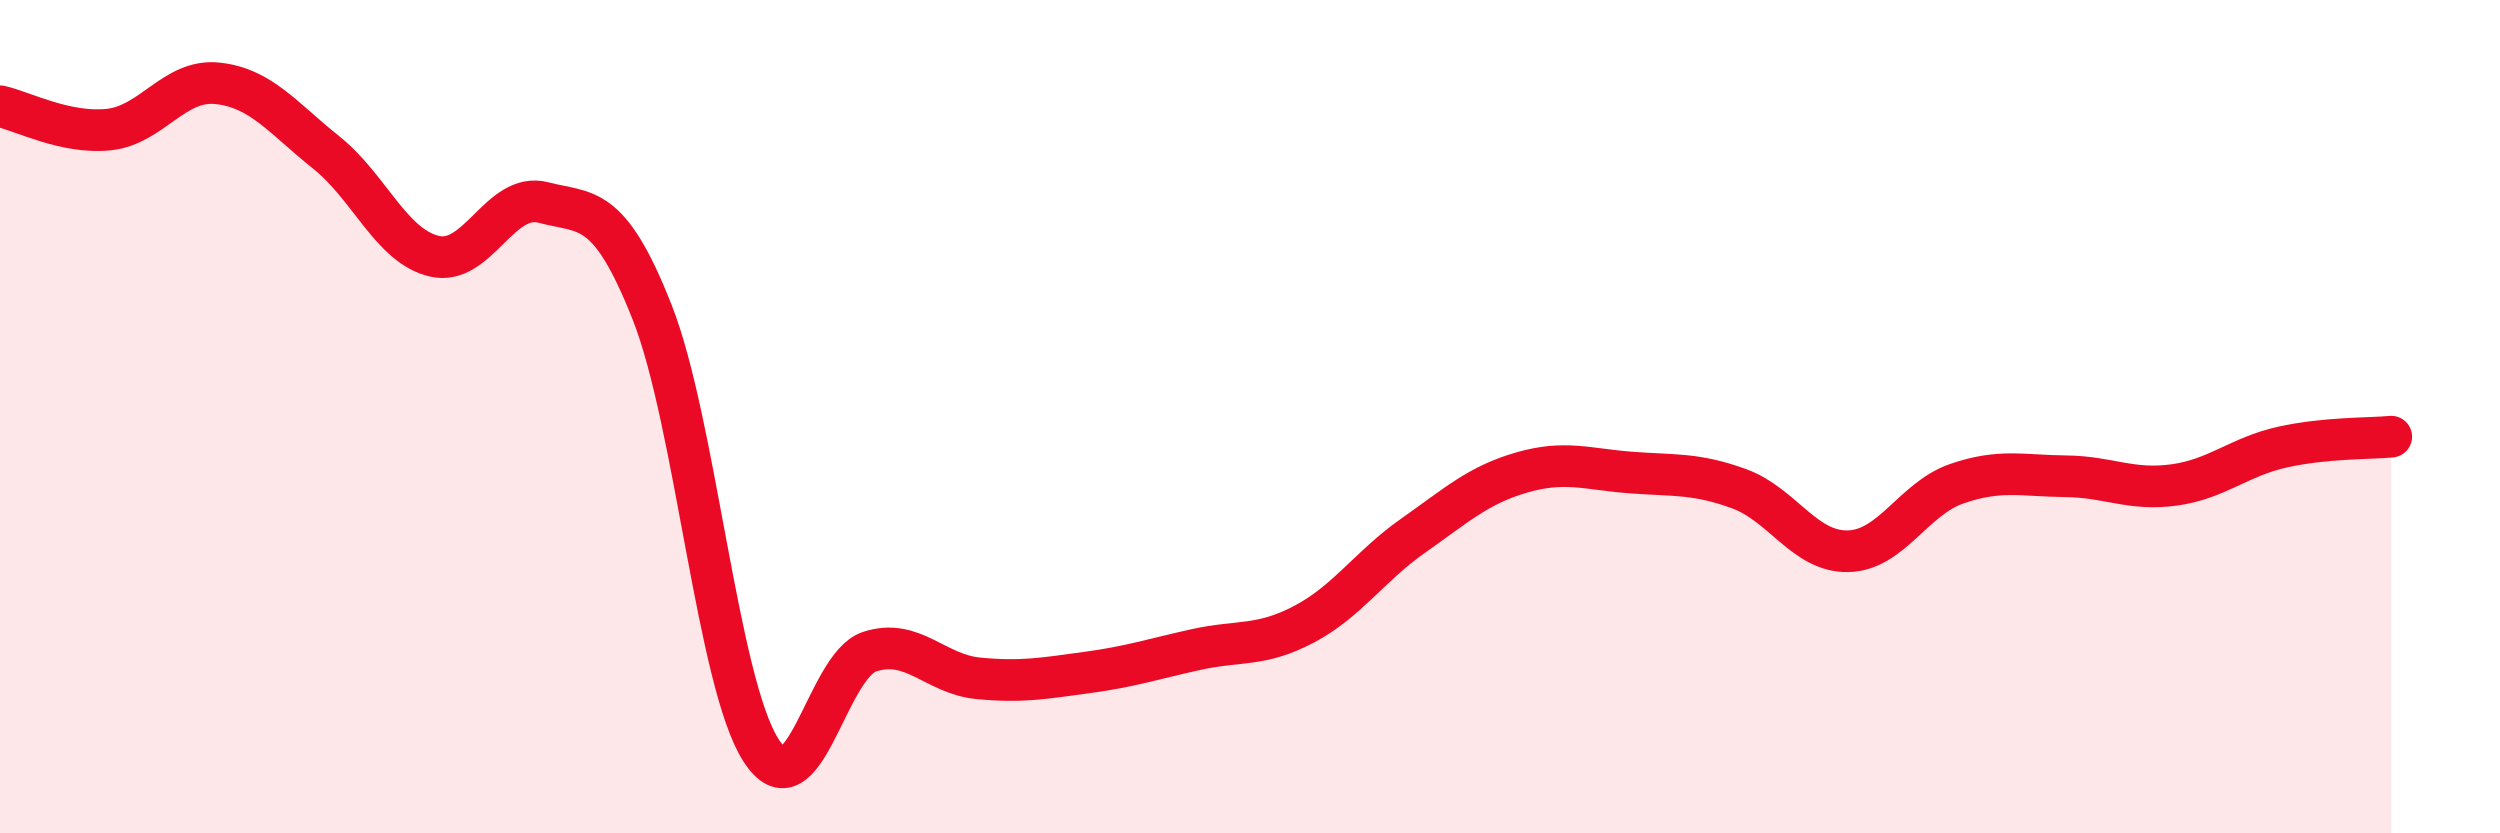
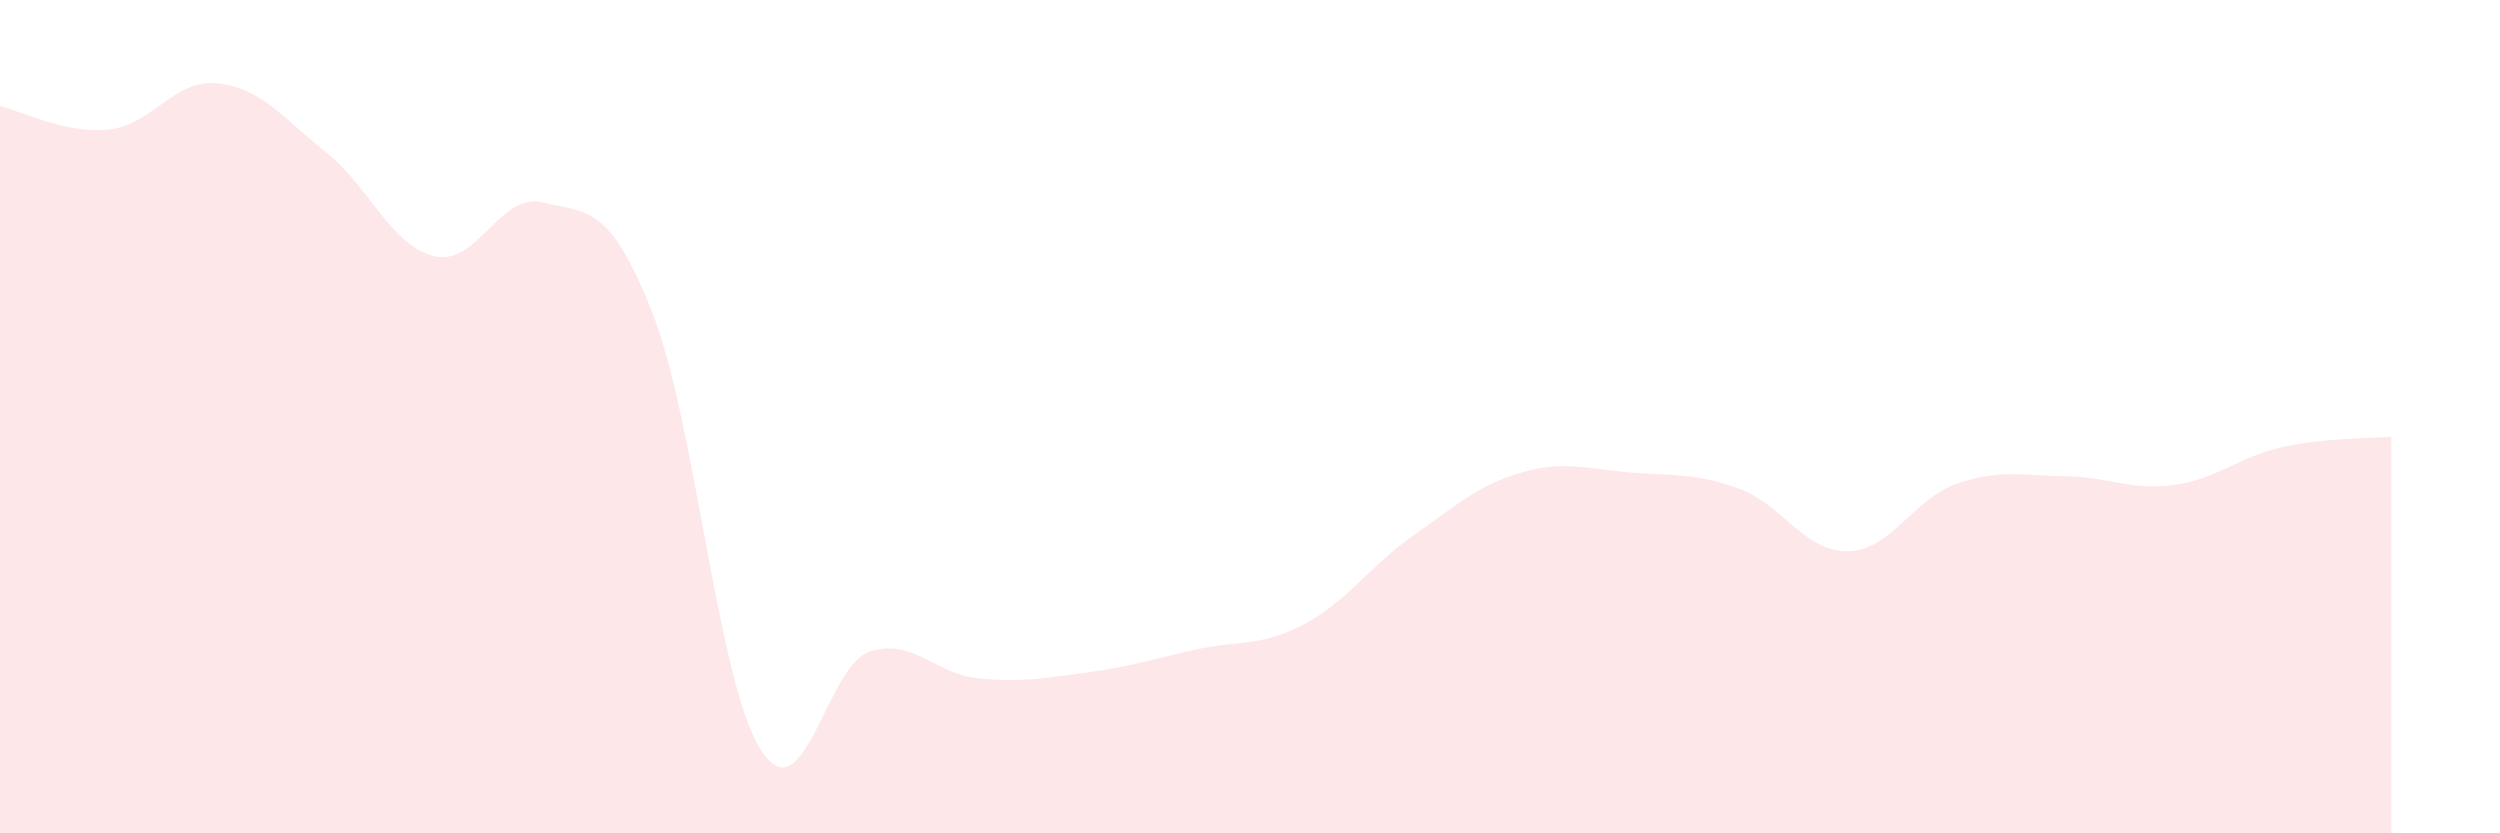
<svg xmlns="http://www.w3.org/2000/svg" width="60" height="20" viewBox="0 0 60 20">
  <path d="M 0,2.55 C 0.52,2.66 1.57,3.22 2.61,3.11 C 3.65,3 4.18,1.89 5.22,2 C 6.26,2.11 6.79,2.83 7.83,3.66 C 8.87,4.49 9.39,5.91 10.43,6.15 C 11.47,6.39 12,4.59 13.04,4.86 C 14.08,5.13 14.61,4.86 15.65,7.49 C 16.69,10.12 17.22,16.37 18.26,18 C 19.3,19.63 19.83,15.98 20.87,15.64 C 21.91,15.3 22.44,16.18 23.48,16.28 C 24.52,16.38 25.05,16.28 26.09,16.14 C 27.13,16 27.66,15.82 28.7,15.59 C 29.74,15.36 30.26,15.53 31.3,14.98 C 32.34,14.43 32.87,13.59 33.91,12.86 C 34.95,12.13 35.48,11.64 36.52,11.34 C 37.56,11.04 38.09,11.26 39.13,11.34 C 40.17,11.42 40.7,11.35 41.74,11.73 C 42.78,12.11 43.31,13.25 44.35,13.23 C 45.39,13.21 45.92,11.97 46.96,11.61 C 48,11.25 48.53,11.42 49.57,11.43 C 50.61,11.44 51.13,11.78 52.17,11.64 C 53.21,11.5 53.74,10.96 54.78,10.73 C 55.82,10.5 56.87,10.53 57.39,10.48L57.39 20L0 20Z" fill="#EB0A25" opacity="0.1" stroke-linecap="round" stroke-linejoin="round" />
-   <path d="M 0,2.55 C 0.52,2.66 1.57,3.22 2.61,3.11 C 3.65,3 4.18,1.89 5.22,2 C 6.26,2.11 6.79,2.83 7.83,3.66 C 8.87,4.49 9.39,5.91 10.43,6.15 C 11.47,6.39 12,4.59 13.04,4.86 C 14.08,5.13 14.61,4.86 15.65,7.49 C 16.69,10.12 17.22,16.37 18.26,18 C 19.3,19.63 19.83,15.98 20.87,15.64 C 21.91,15.3 22.44,16.18 23.48,16.28 C 24.52,16.38 25.05,16.28 26.09,16.14 C 27.13,16 27.66,15.82 28.7,15.59 C 29.74,15.36 30.26,15.53 31.3,14.98 C 32.34,14.43 32.87,13.59 33.91,12.86 C 34.95,12.13 35.48,11.64 36.52,11.34 C 37.56,11.04 38.09,11.26 39.13,11.34 C 40.17,11.42 40.7,11.35 41.74,11.73 C 42.78,12.11 43.31,13.25 44.35,13.23 C 45.39,13.21 45.92,11.97 46.96,11.61 C 48,11.25 48.53,11.42 49.57,11.43 C 50.61,11.44 51.13,11.78 52.17,11.64 C 53.21,11.5 53.74,10.96 54.78,10.73 C 55.82,10.5 56.87,10.53 57.39,10.48" stroke="#EB0A25" stroke-width="1" fill="none" stroke-linecap="round" stroke-linejoin="round" />
</svg>